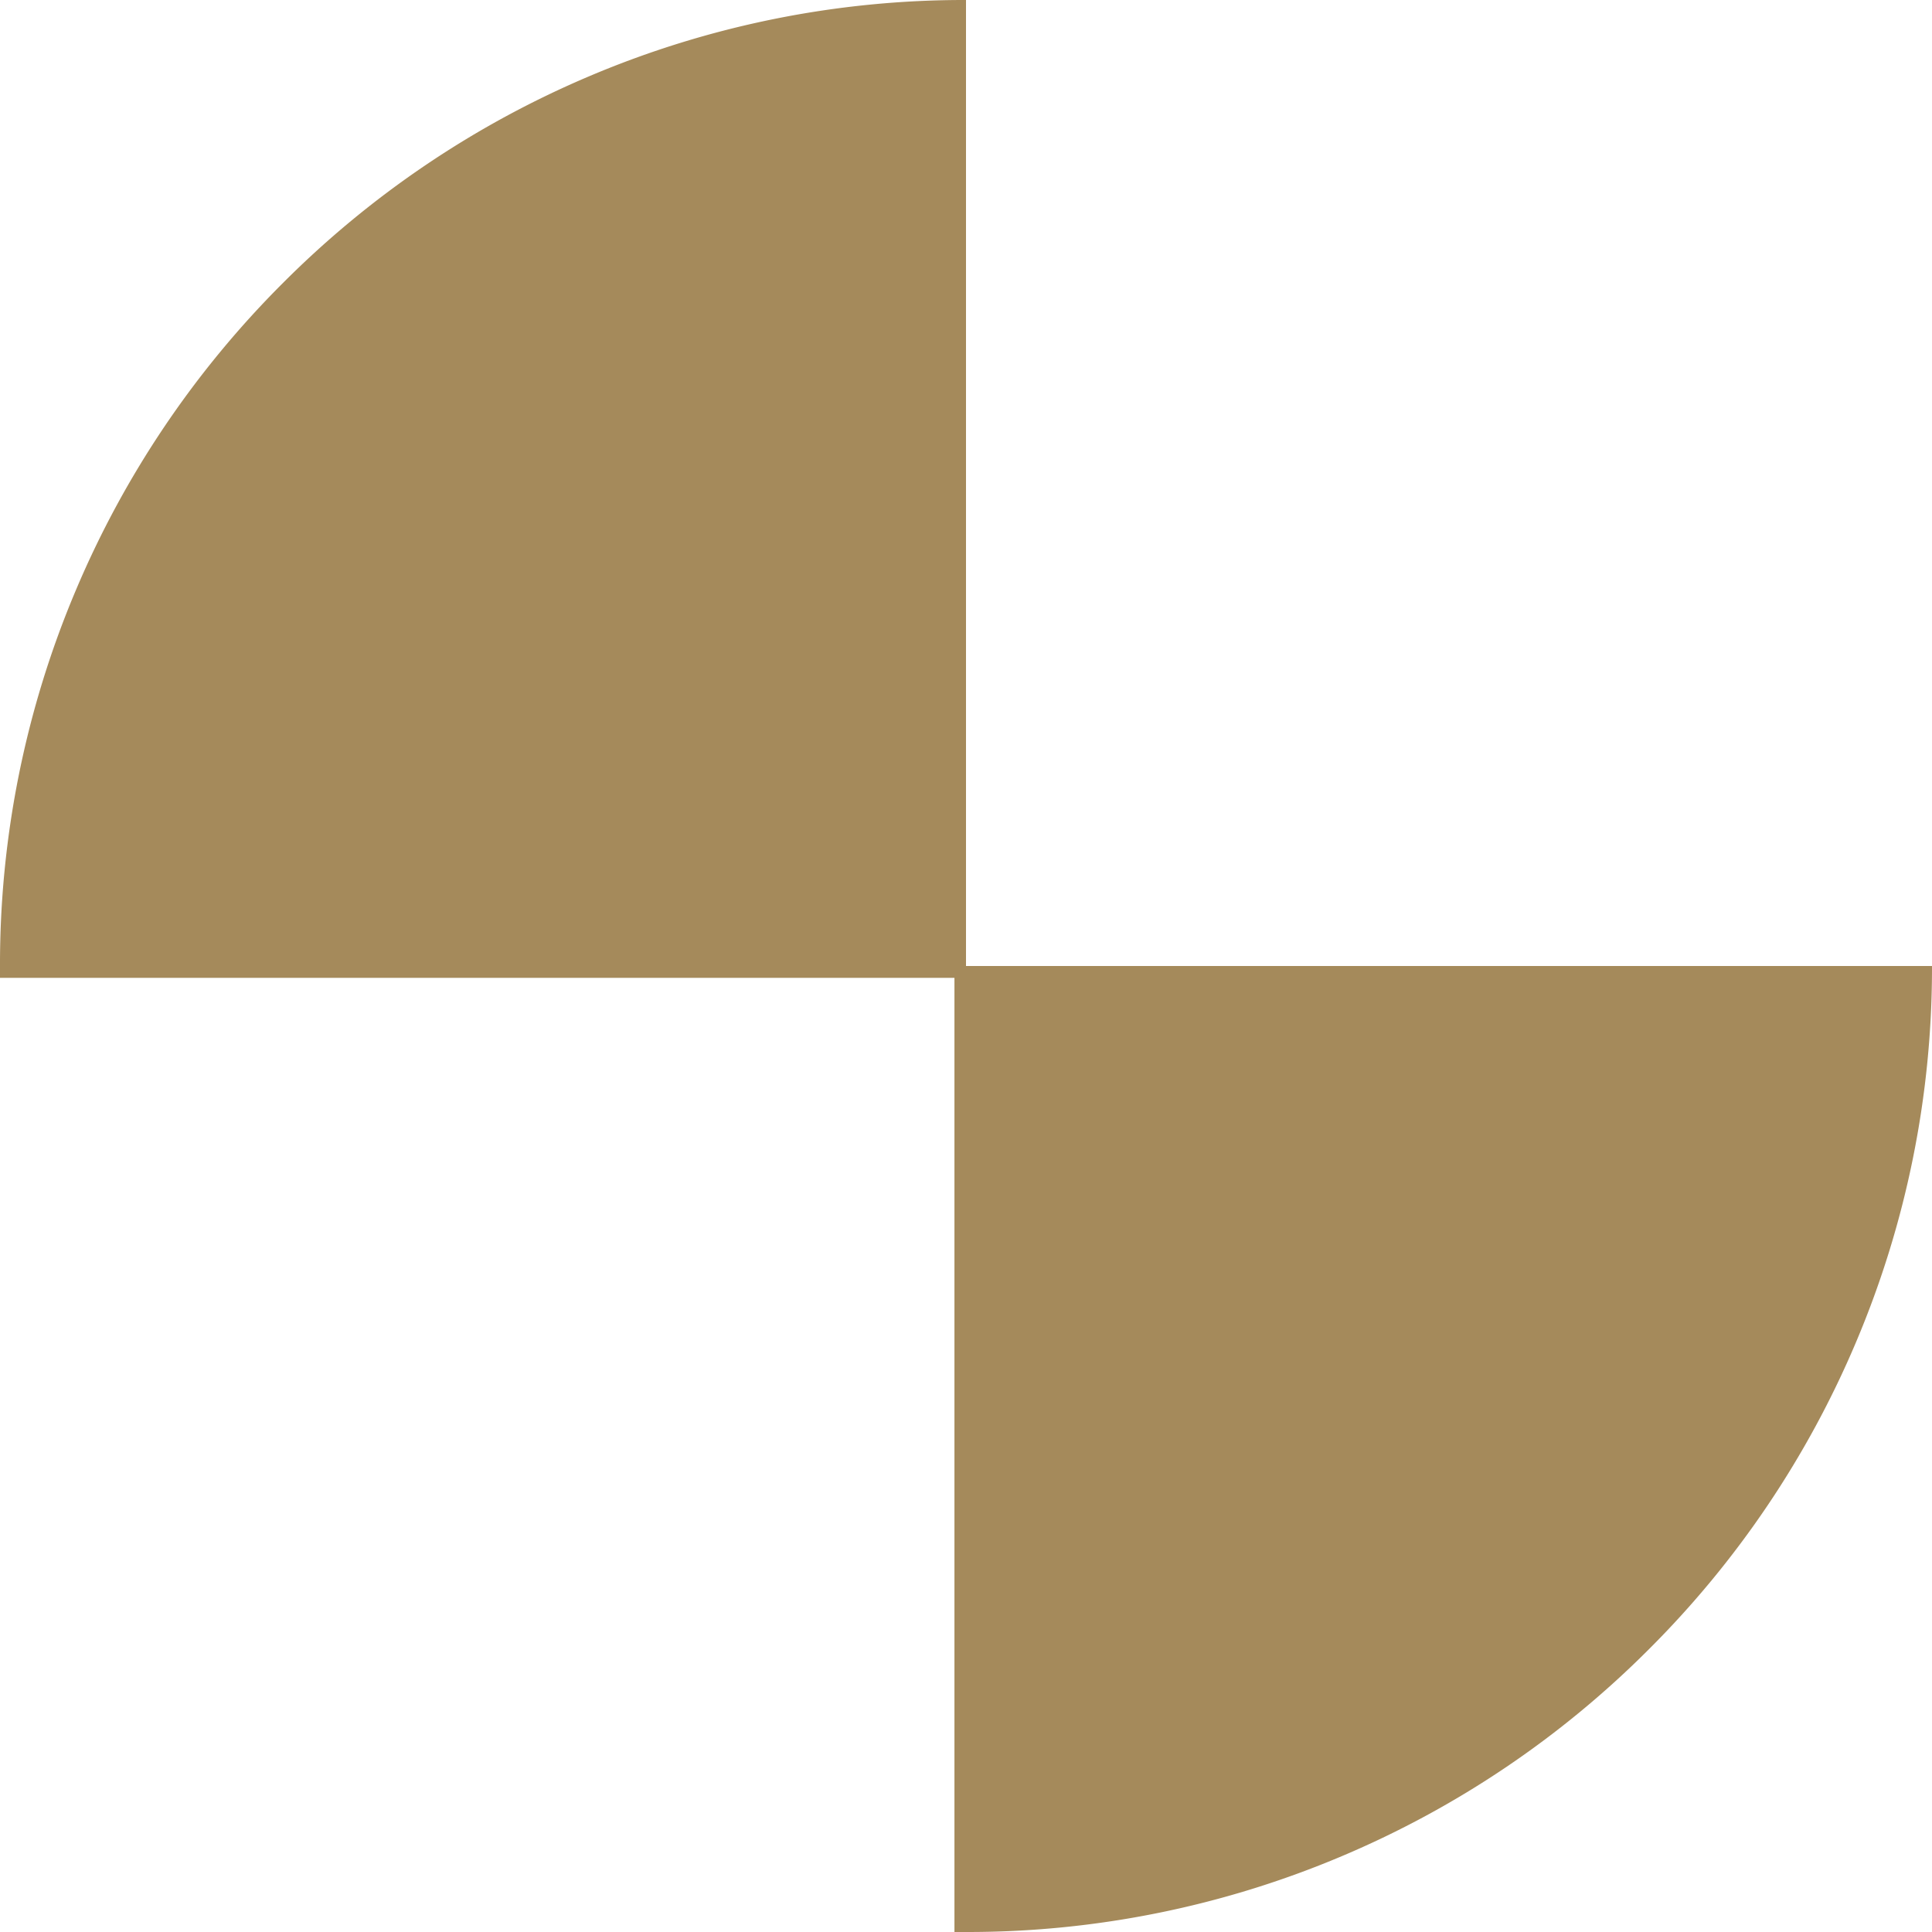
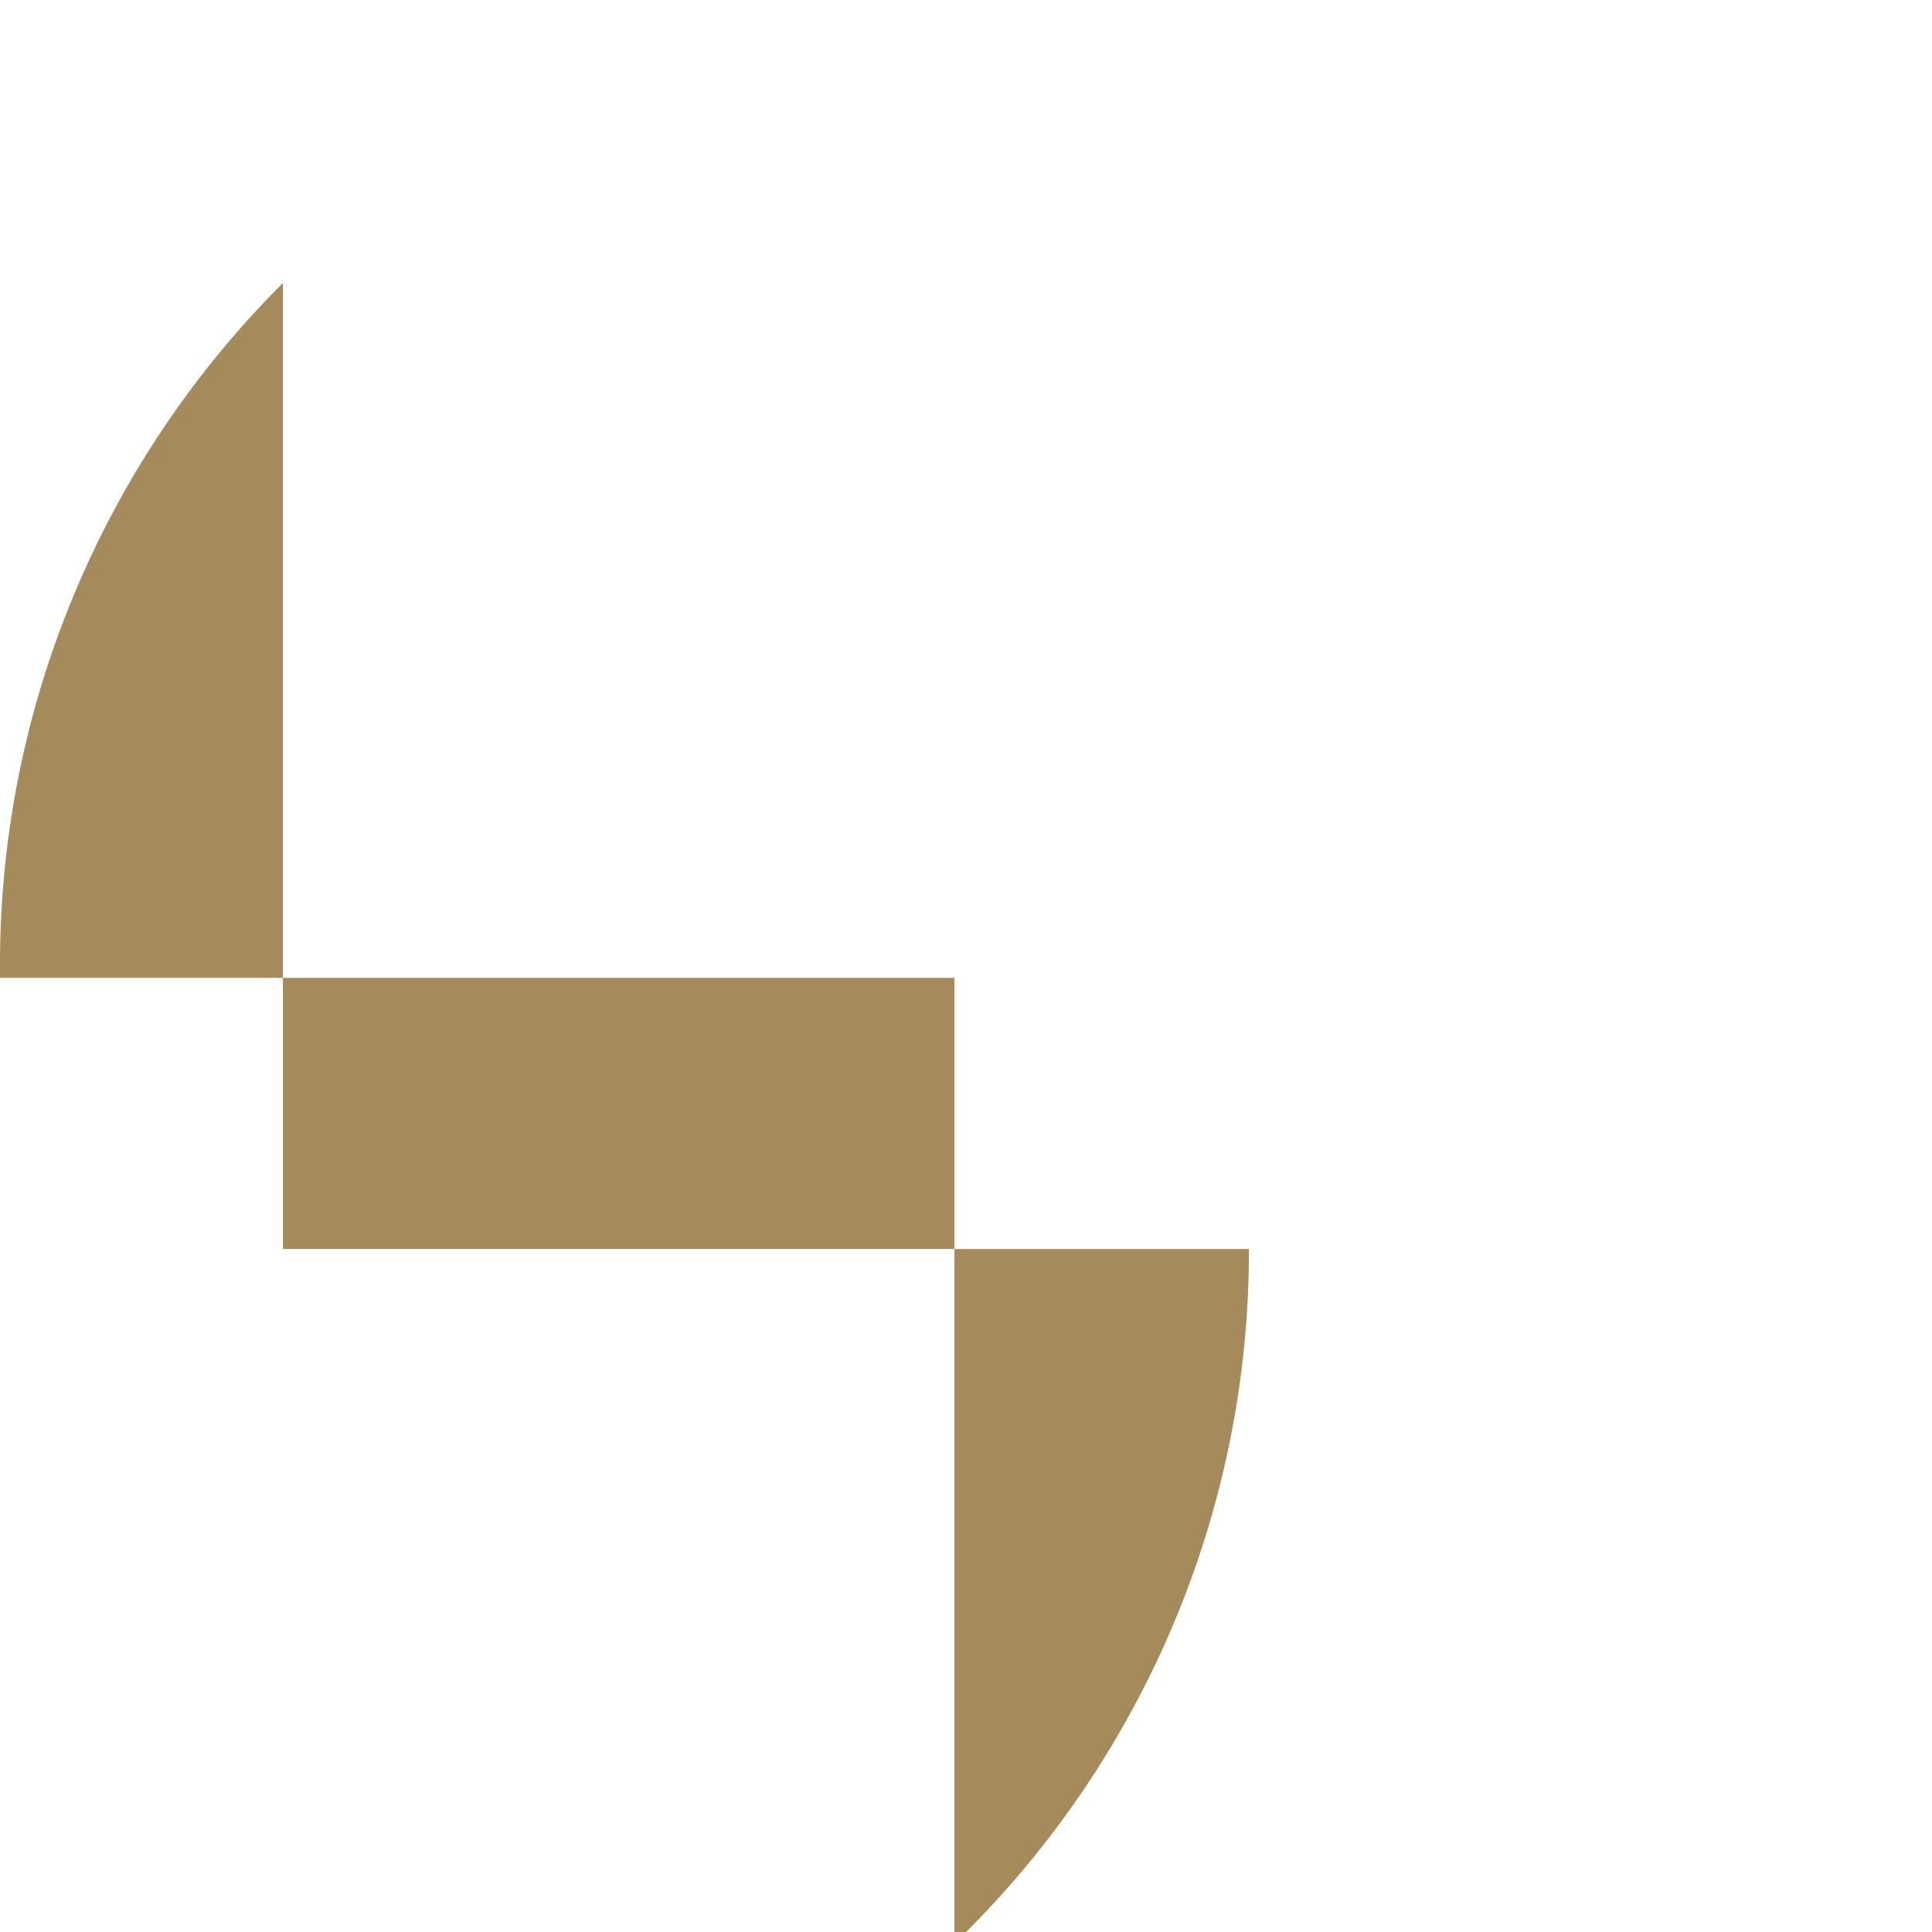
<svg xmlns="http://www.w3.org/2000/svg" width="54" height="54" viewBox="0 0 54 54">
  <g id="Group_2013" data-name="Group 2013" transform="translate(-1383 -5756)">
-     <path id="Subtraction_1" data-name="Subtraction 1" d="M-1979,52.669l-.323,0V26H-2006v-.13c0-.067,0-.134,0-.2a26.827,26.827,0,0,1,2.122-10.509,26.912,26.912,0,0,1,5.786-8.582A26.912,26.912,0,0,1-1989.51.791,26.83,26.83,0,0,1-1979-1.331v27h27a26.831,26.831,0,0,1-2.122,10.51,26.908,26.908,0,0,1-5.786,8.582,26.908,26.908,0,0,1-8.582,5.786A26.832,26.832,0,0,1-1979,52.669Z" transform="translate(3389 5757.331)" fill="#a58a5b" />
+     <path id="Subtraction_1" data-name="Subtraction 1" d="M-1979,52.669l-.323,0V26H-2006v-.13c0-.067,0-.134,0-.2a26.827,26.827,0,0,1,2.122-10.509,26.912,26.912,0,0,1,5.786-8.582v27h27a26.831,26.831,0,0,1-2.122,10.51,26.908,26.908,0,0,1-5.786,8.582,26.908,26.908,0,0,1-8.582,5.786A26.832,26.832,0,0,1-1979,52.669Z" transform="translate(3389 5757.331)" fill="#a58a5b" />
  </g>
</svg>